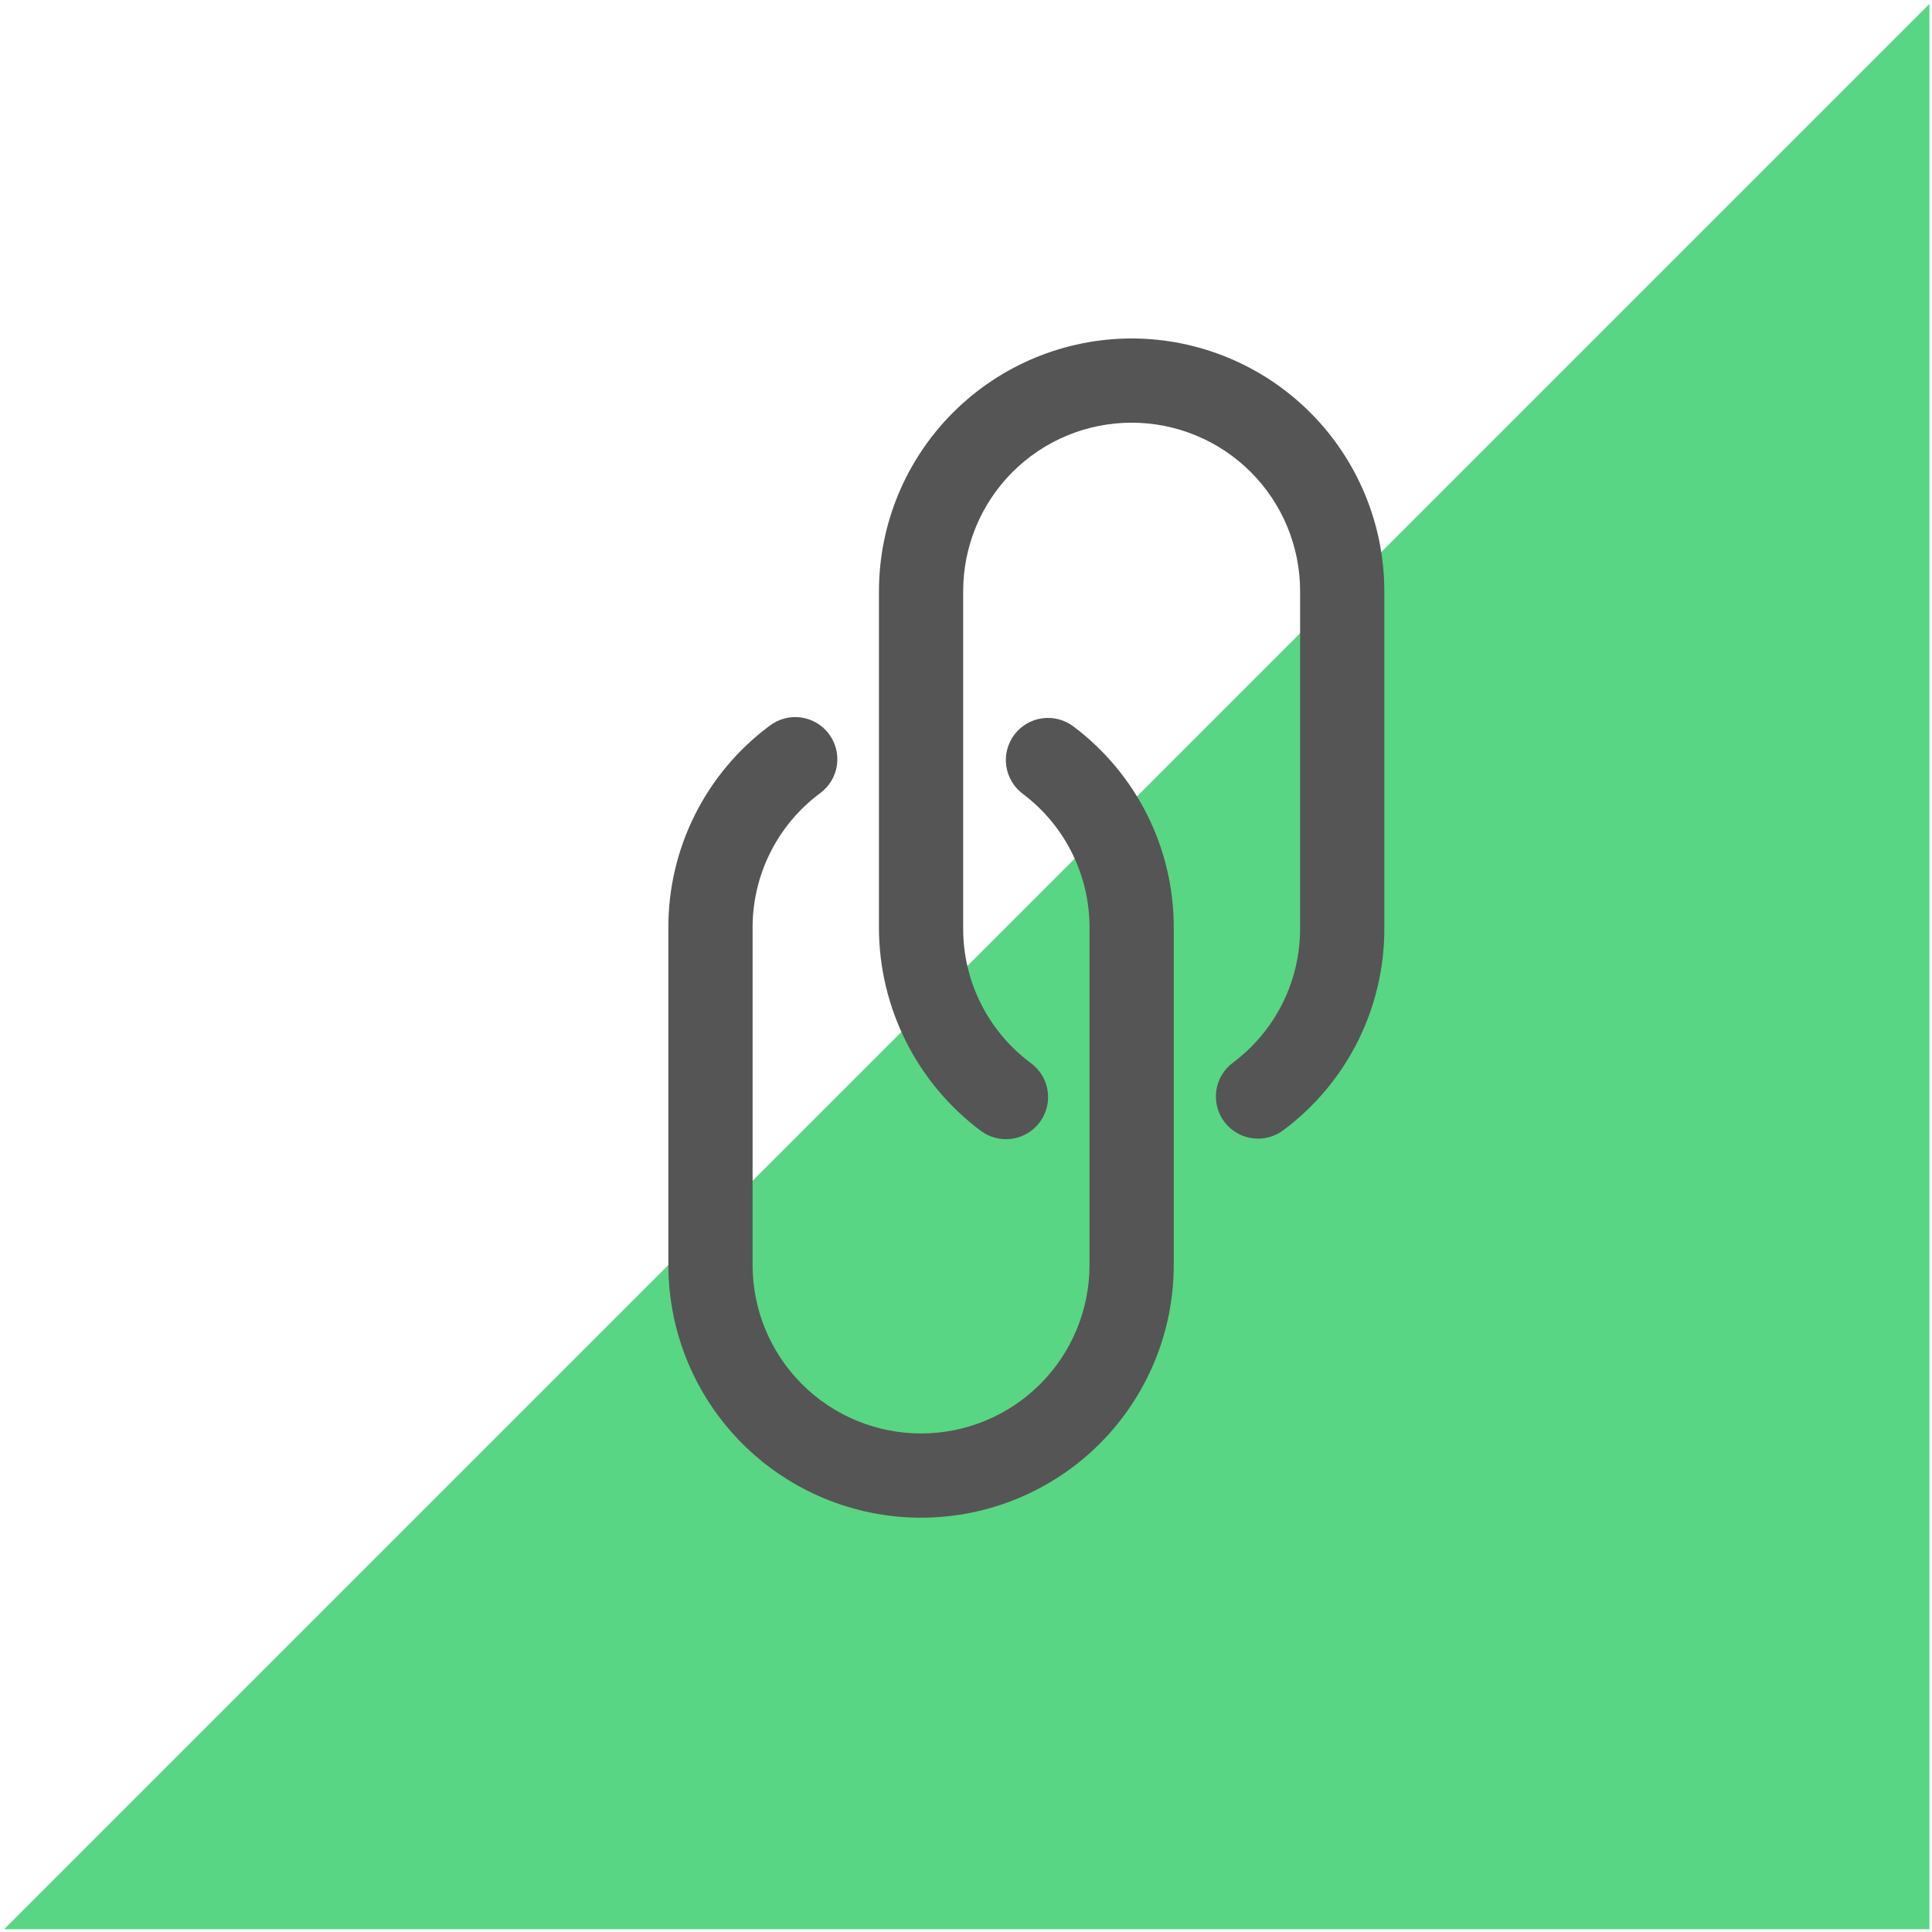
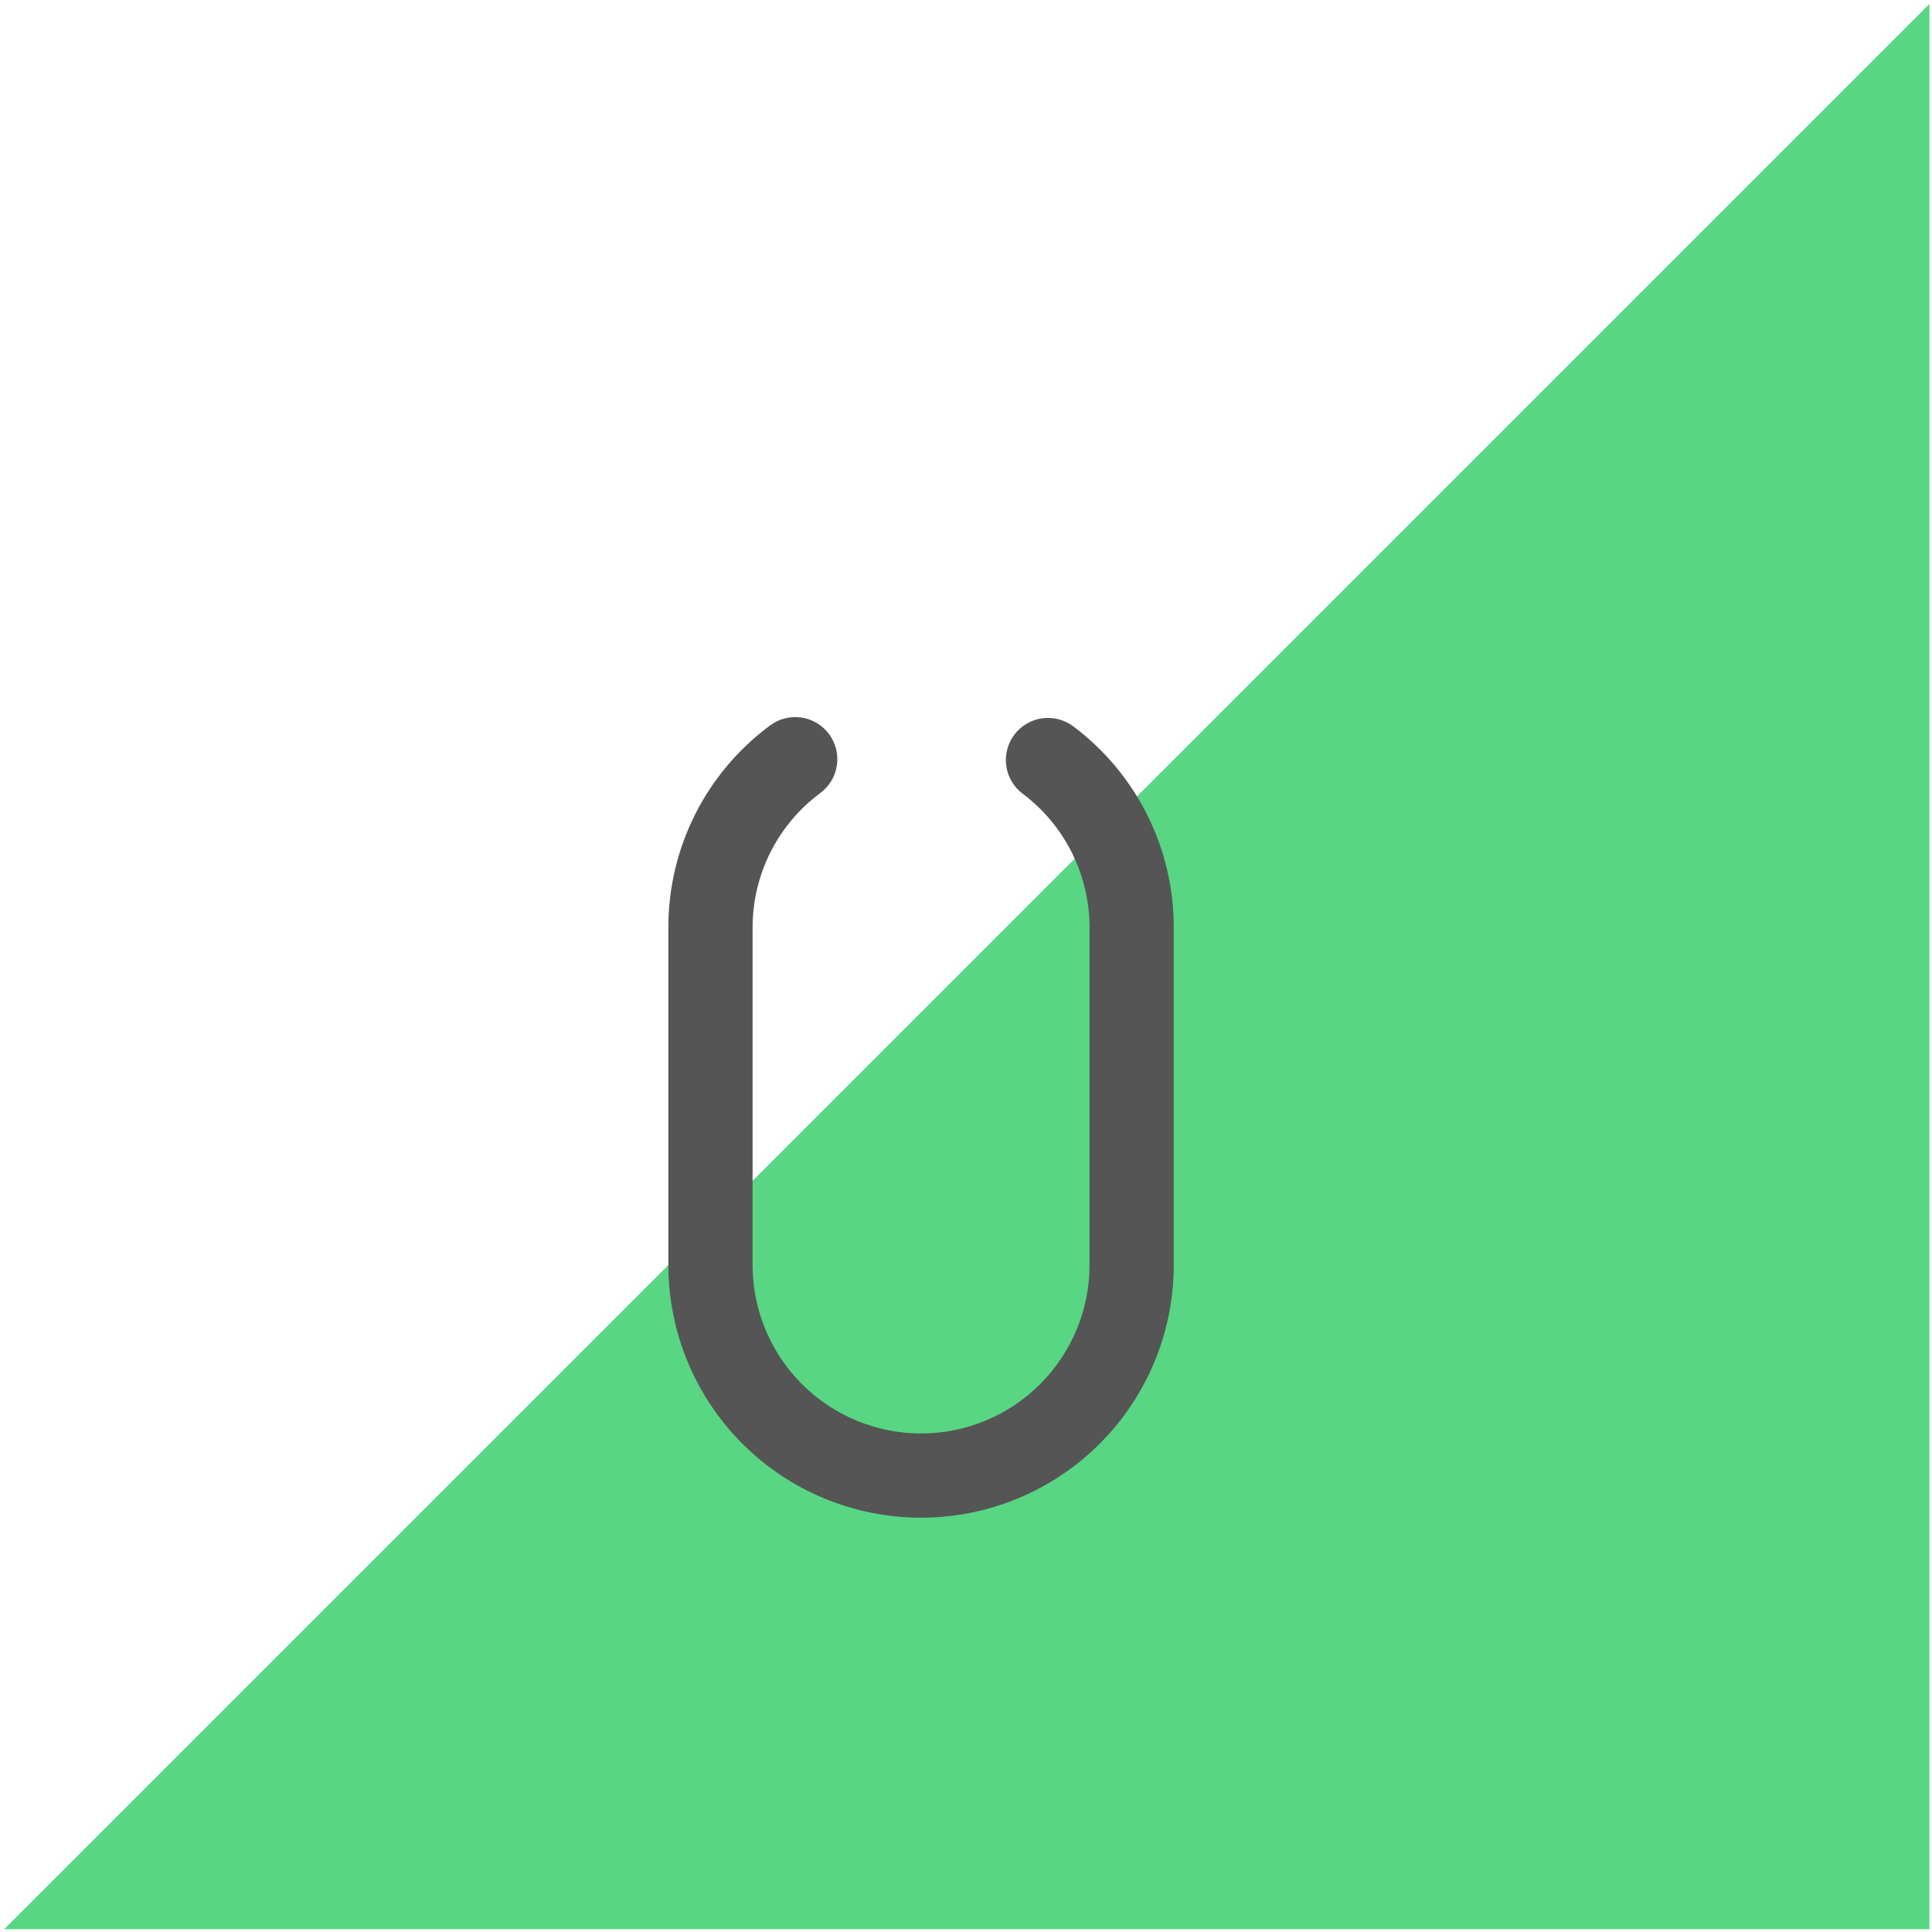
<svg xmlns="http://www.w3.org/2000/svg" width="449" height="449" viewBox="0 0 449 449" fill="none">
  <g style="mix-blend-mode:darken">
    <path d="M448.403 0.915V448.355H0.963L448.403 0.915Z" fill="#58D683" />
  </g>
-   <path d="M262.995 78.658C247.425 78.675 232.497 84.868 221.488 95.878C210.478 106.887 204.285 121.815 204.268 137.385V215.687C204.29 224.839 206.441 233.861 210.55 242.04C214.659 250.218 220.614 257.329 227.944 262.81C230.025 264.361 232.638 265.022 235.206 264.648C237.775 264.273 240.09 262.893 241.642 260.812C243.193 258.731 243.854 256.118 243.48 253.549C243.105 250.98 241.725 248.666 239.644 247.114C234.723 243.489 230.727 238.753 227.981 233.292C225.236 227.831 223.818 221.799 223.844 215.687V137.385C223.844 127.001 227.968 117.043 235.311 109.701C242.653 102.358 252.611 98.234 262.995 98.234C273.378 98.234 283.336 102.358 290.678 109.701C298.021 117.043 302.146 127.001 302.146 137.385V215.687C302.17 221.759 300.769 227.753 298.057 233.186C295.344 238.619 291.395 243.341 286.527 246.971C285.49 247.742 284.616 248.71 283.954 249.82C283.293 250.93 282.858 252.16 282.674 253.439C282.49 254.718 282.562 256.021 282.883 257.272C283.205 258.523 283.772 259.699 284.55 260.73C285.328 261.762 286.302 262.629 287.417 263.282C288.532 263.935 289.765 264.362 291.045 264.536C292.325 264.711 293.627 264.63 294.876 264.299C296.125 263.968 297.297 263.394 298.322 262.608C305.615 257.157 311.53 250.074 315.594 241.926C319.657 233.778 321.755 224.791 321.721 215.687V137.385C321.704 121.815 315.511 106.887 304.502 95.878C293.492 84.868 278.565 78.675 262.995 78.658V78.658Z" fill="#555555" />
  <path d="M249.46 168.826C248.434 168.051 247.266 167.485 246.022 167.16C244.777 166.836 243.481 166.76 242.208 166.937C240.934 167.113 239.708 167.539 238.598 168.19C237.489 168.84 236.519 169.703 235.744 170.729C234.968 171.754 234.402 172.922 234.077 174.167C233.753 175.411 233.677 176.707 233.854 177.981C234.211 180.553 235.575 182.878 237.646 184.445C242.497 188.077 246.431 192.794 249.133 198.219C251.835 203.644 253.23 209.626 253.206 215.686V293.988C253.206 304.372 249.081 314.33 241.739 321.672C234.397 329.014 224.439 333.139 214.055 333.139C203.672 333.139 193.714 329.014 186.371 321.672C179.029 314.33 174.904 304.372 174.904 293.988V215.686C174.881 209.602 176.286 203.597 179.007 198.155C181.728 192.712 185.689 187.985 190.571 184.354C191.62 183.59 192.508 182.625 193.181 181.516C193.854 180.406 194.3 179.173 194.493 177.889C194.685 176.606 194.62 175.296 194.302 174.038C193.984 172.78 193.418 171.597 192.638 170.559C191.859 169.521 190.88 168.649 189.76 167.993C188.64 167.337 187.401 166.91 186.114 166.737C184.828 166.565 183.52 166.65 182.266 166.988C181.013 167.326 179.839 167.909 178.814 168.705C171.495 174.152 165.558 181.24 161.479 189.4C157.4 197.56 155.293 206.564 155.329 215.686V293.988C155.329 309.563 161.516 324.501 172.529 335.514C183.543 346.527 198.48 352.715 214.055 352.715C229.631 352.715 244.568 346.527 255.581 335.514C266.595 324.501 272.782 309.563 272.782 293.988V215.686C272.815 206.598 270.724 197.628 266.675 189.492C262.625 181.356 256.73 174.279 249.46 168.826Z" fill="#555555" />
</svg>